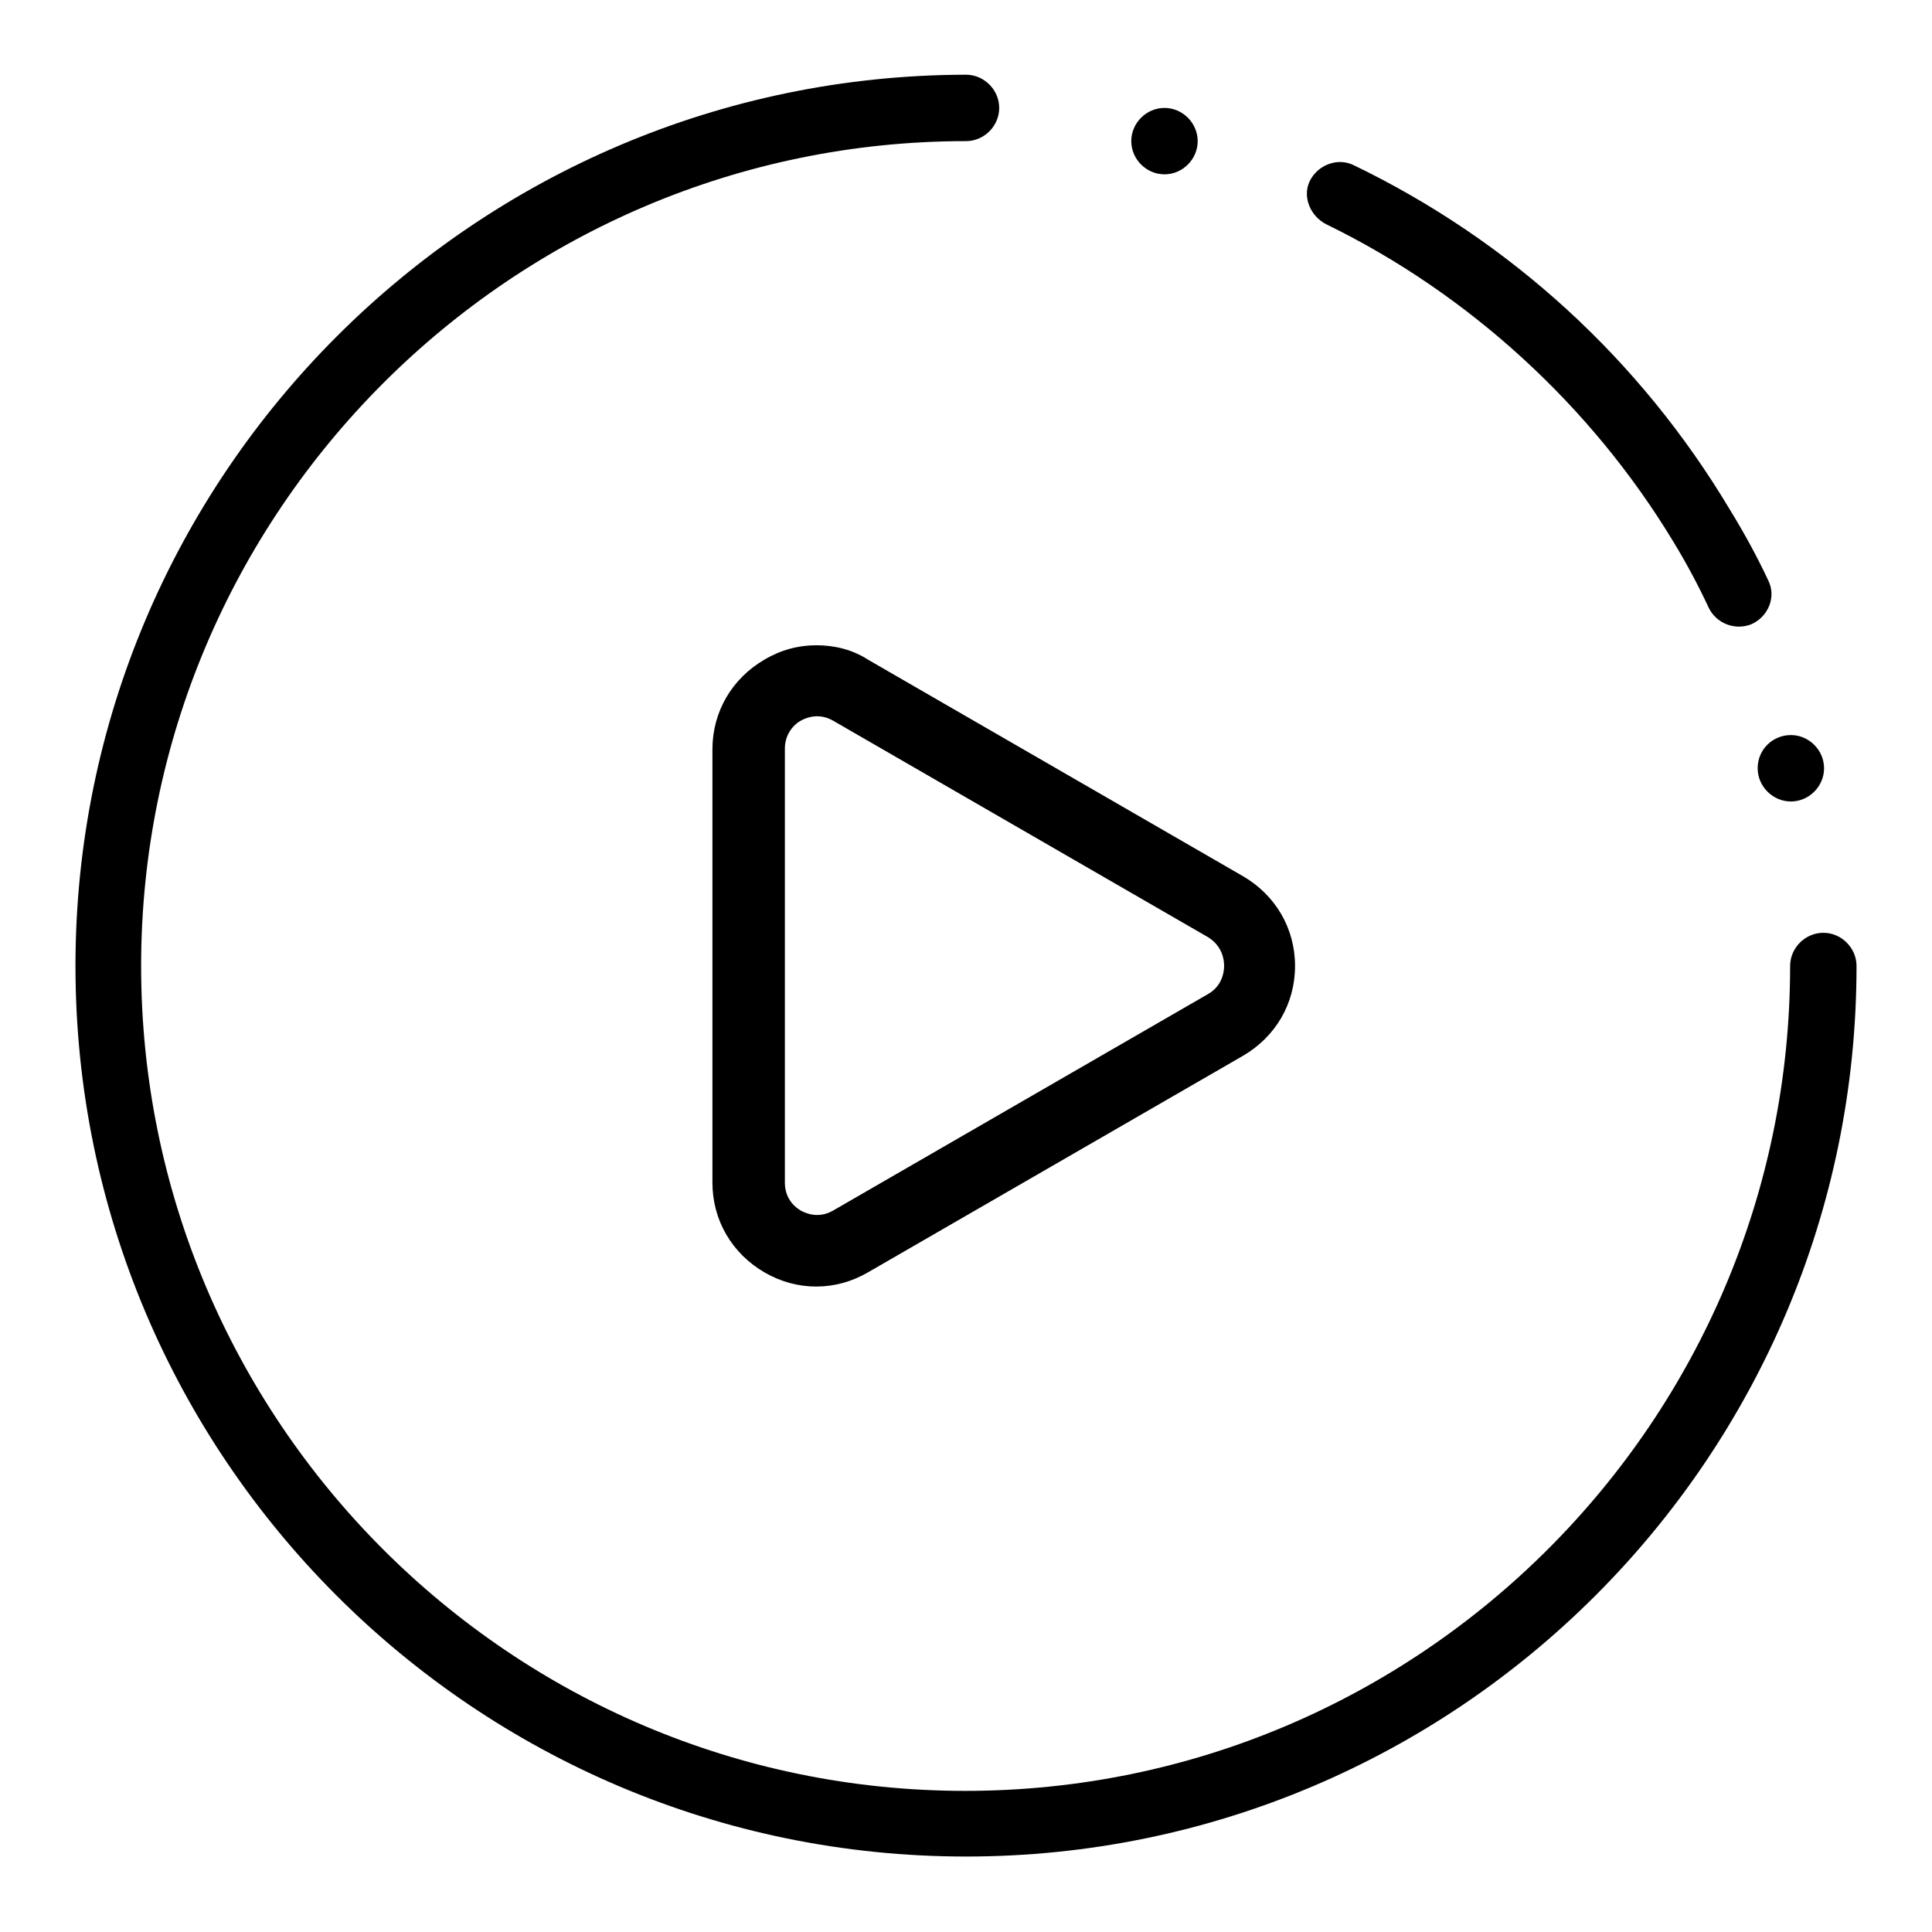
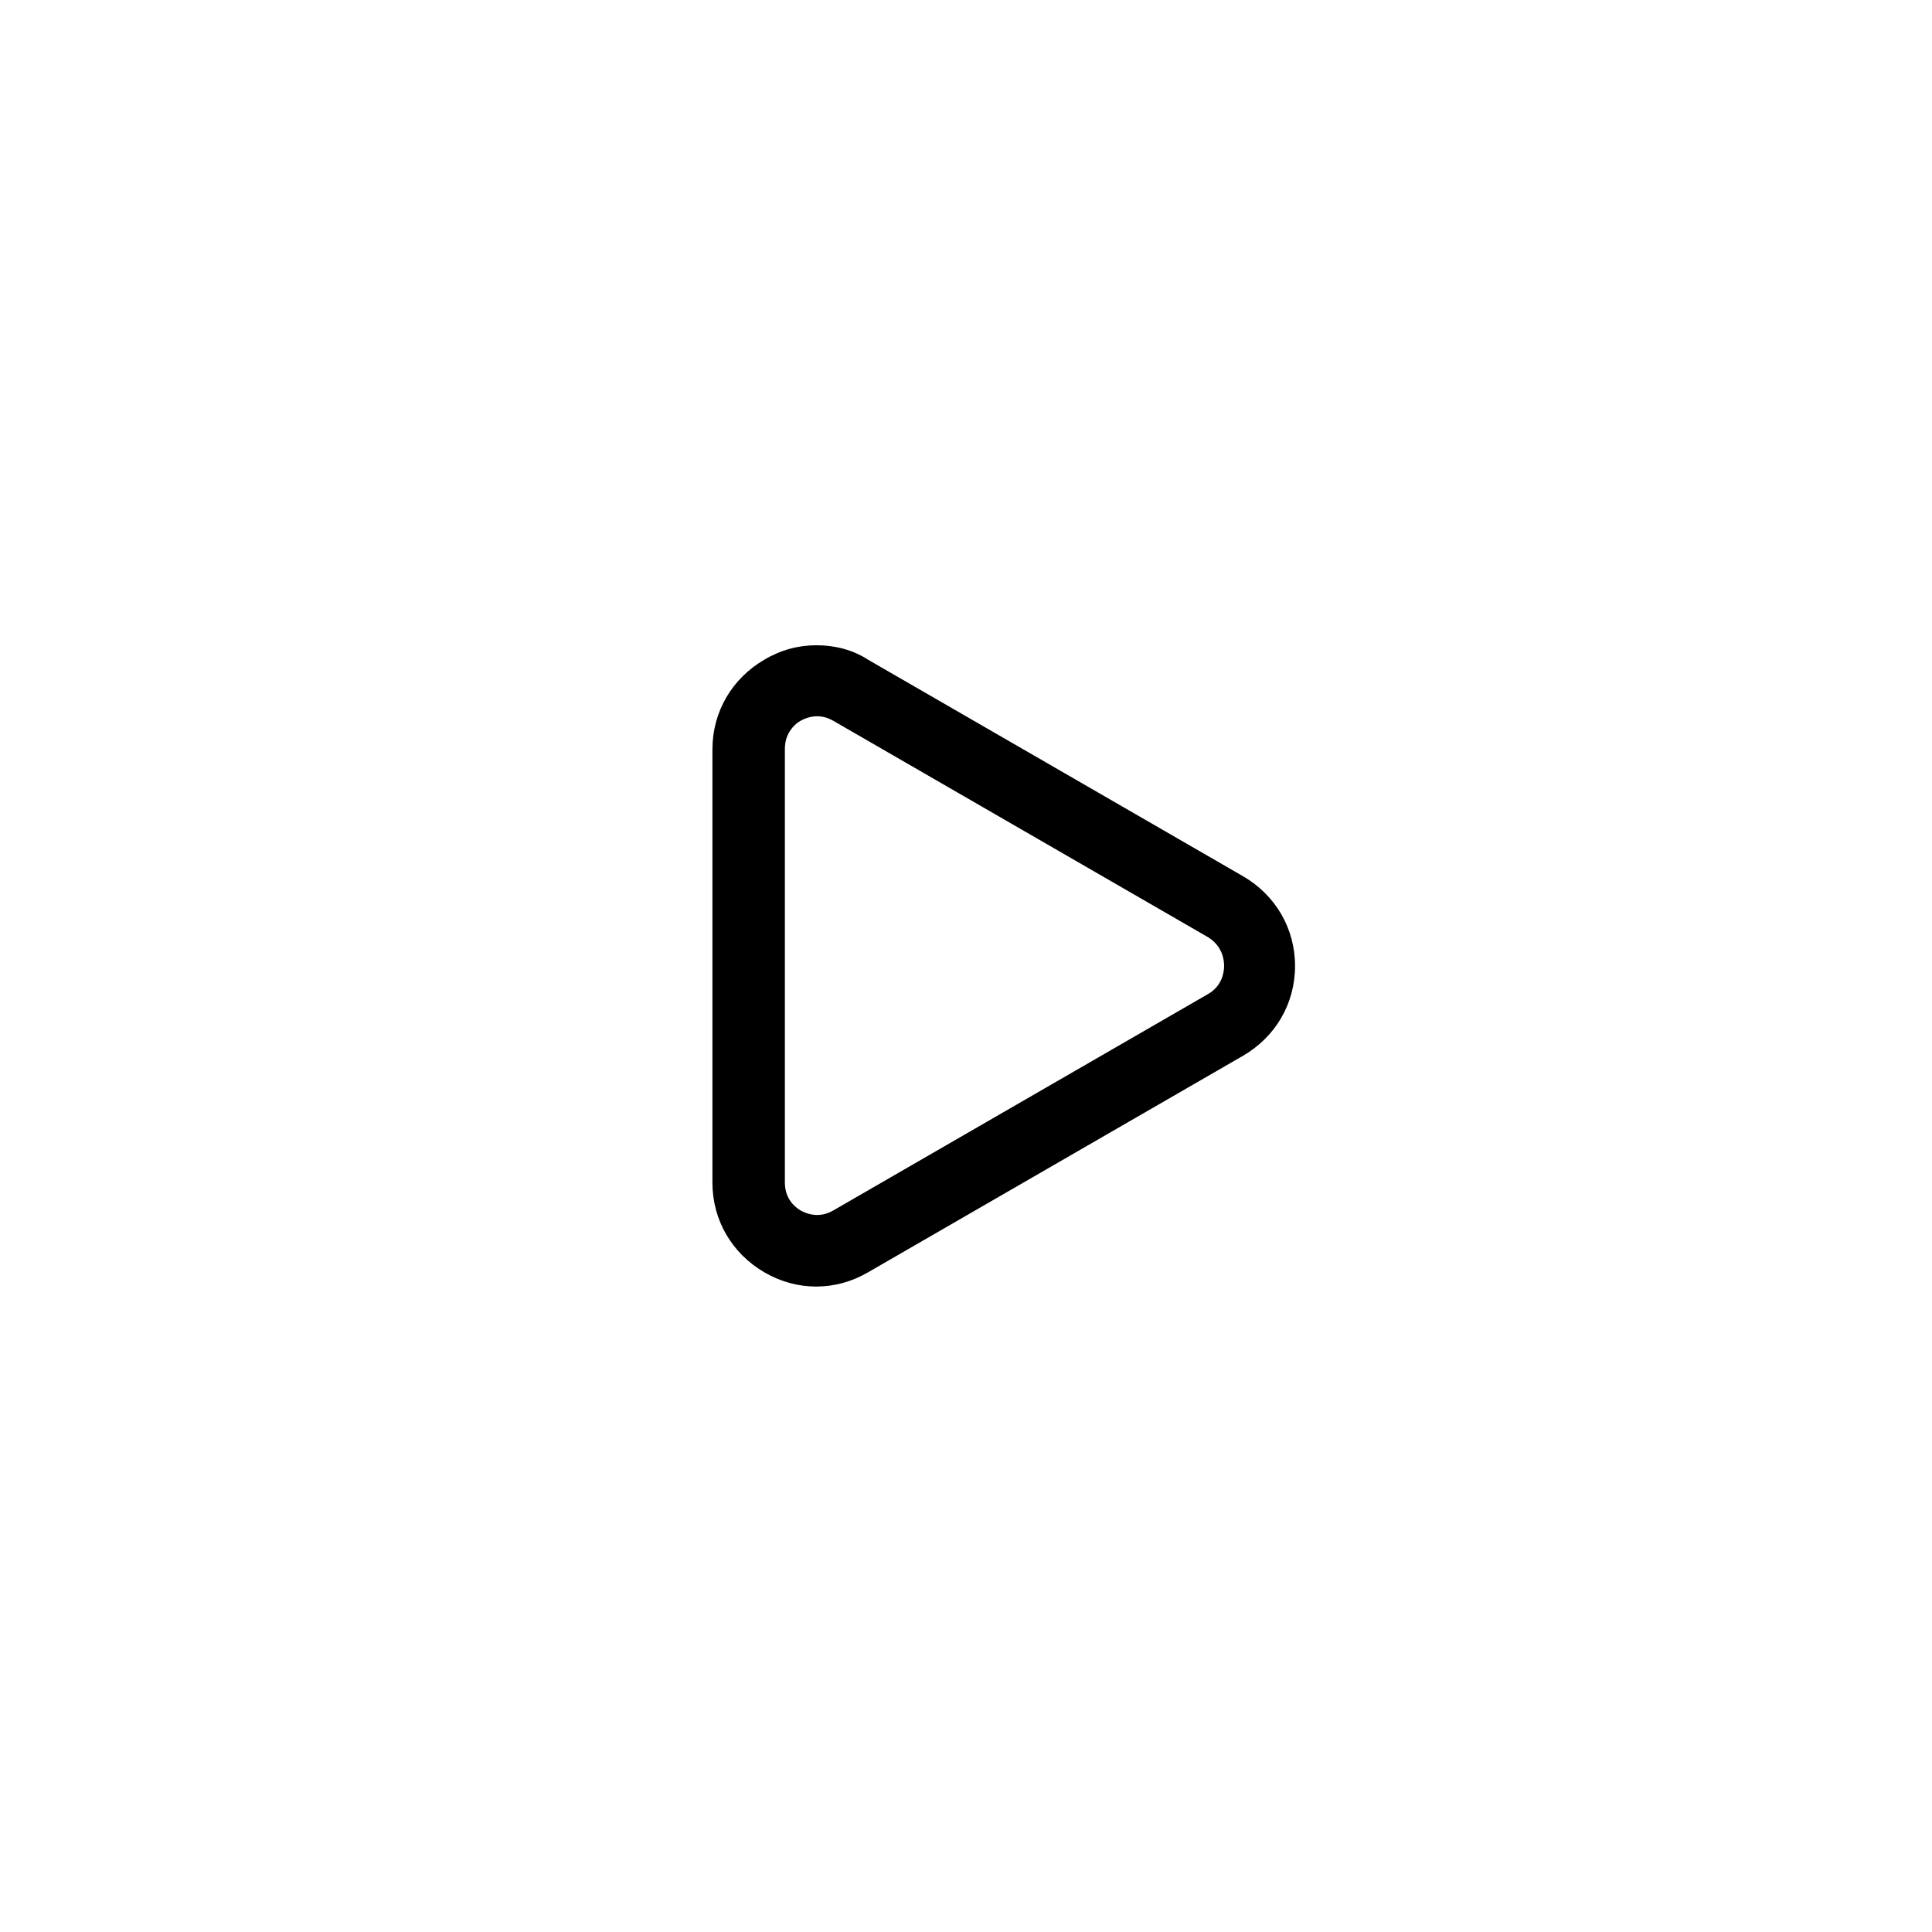
<svg xmlns="http://www.w3.org/2000/svg" version="1.1" x="0px" y="0px" viewBox="0 0 256 256" enable-background="new 0 0 256 256" xml:space="preserve">
  <g>
-     <path fill="#000000" d="M175.7,29.7c18.9,9.2,35.2,24.1,46.1,42.2c1.7,2.8,3.2,5.6,4.6,8.6c1,2.1,3.5,3.1,5.7,2.2 c2.2-1,3.3-3.6,2.2-5.8c-1.5-3.2-3.2-6.3-5.1-9.4c-11.9-19.9-29.1-35.6-49.8-45.6c-2.2-1.1-4.9,0-5.9,2.2 C172.6,26.1,173.6,28.6,175.7,29.7z M241.6,123.6c-2.4,0-4.4,2-4.4,4.4c0,60.2-49,109.3-109.3,109.3S18.7,188.2,18.7,128 S67.8,18.7,128,18.7c2.4,0,4.4-2,4.4-4.4s-2-4.4-4.4-4.4C63,10,10,62.9,10,128s52.9,118,118,118c65.1,0,118-52.9,118-118 C246,125.6,244,123.6,241.6,123.6z" />
-     <path fill="#000000" d="M149.9,18.7c0,2.4,2,4.4,4.4,4.4s4.4-2,4.4-4.4s-2-4.4-4.4-4.4S149.9,16.3,149.9,18.7z" />
-     <path fill="#000000" d="M232.9,101.8c0,2.4,2,4.4,4.4,4.4s4.4-2,4.4-4.4s-2-4.4-4.4-4.4S232.9,99.3,232.9,101.8z" />
    <path fill="#000000" d="M108.2,85.5c-2.4,0-4.7,0.6-6.9,1.9c-4.3,2.5-6.9,6.9-6.9,11.9v57.4c0,5,2.6,9.4,6.9,11.9 c4.3,2.5,9.4,2.5,13.7,0l49.7-28.7c4.3-2.5,6.9-6.9,6.9-11.9c0-5-2.6-9.4-6.9-11.9l-49.7-28.7C113,86.1,110.6,85.5,108.2,85.5z  M162.2,128c0,0.7-0.2,2.6-2.1,3.7l-49.7,28.7c-1.9,1.1-3.6,0.4-4.3,0c-0.7-0.4-2.1-1.5-2.1-3.7V99.2c0-2.2,1.5-3.4,2.1-3.7 c0.7-0.4,2.4-1.1,4.3,0l49.7,28.7C162,125.4,162.2,127.2,162.2,128L162.2,128z" />
  </g>
</svg>